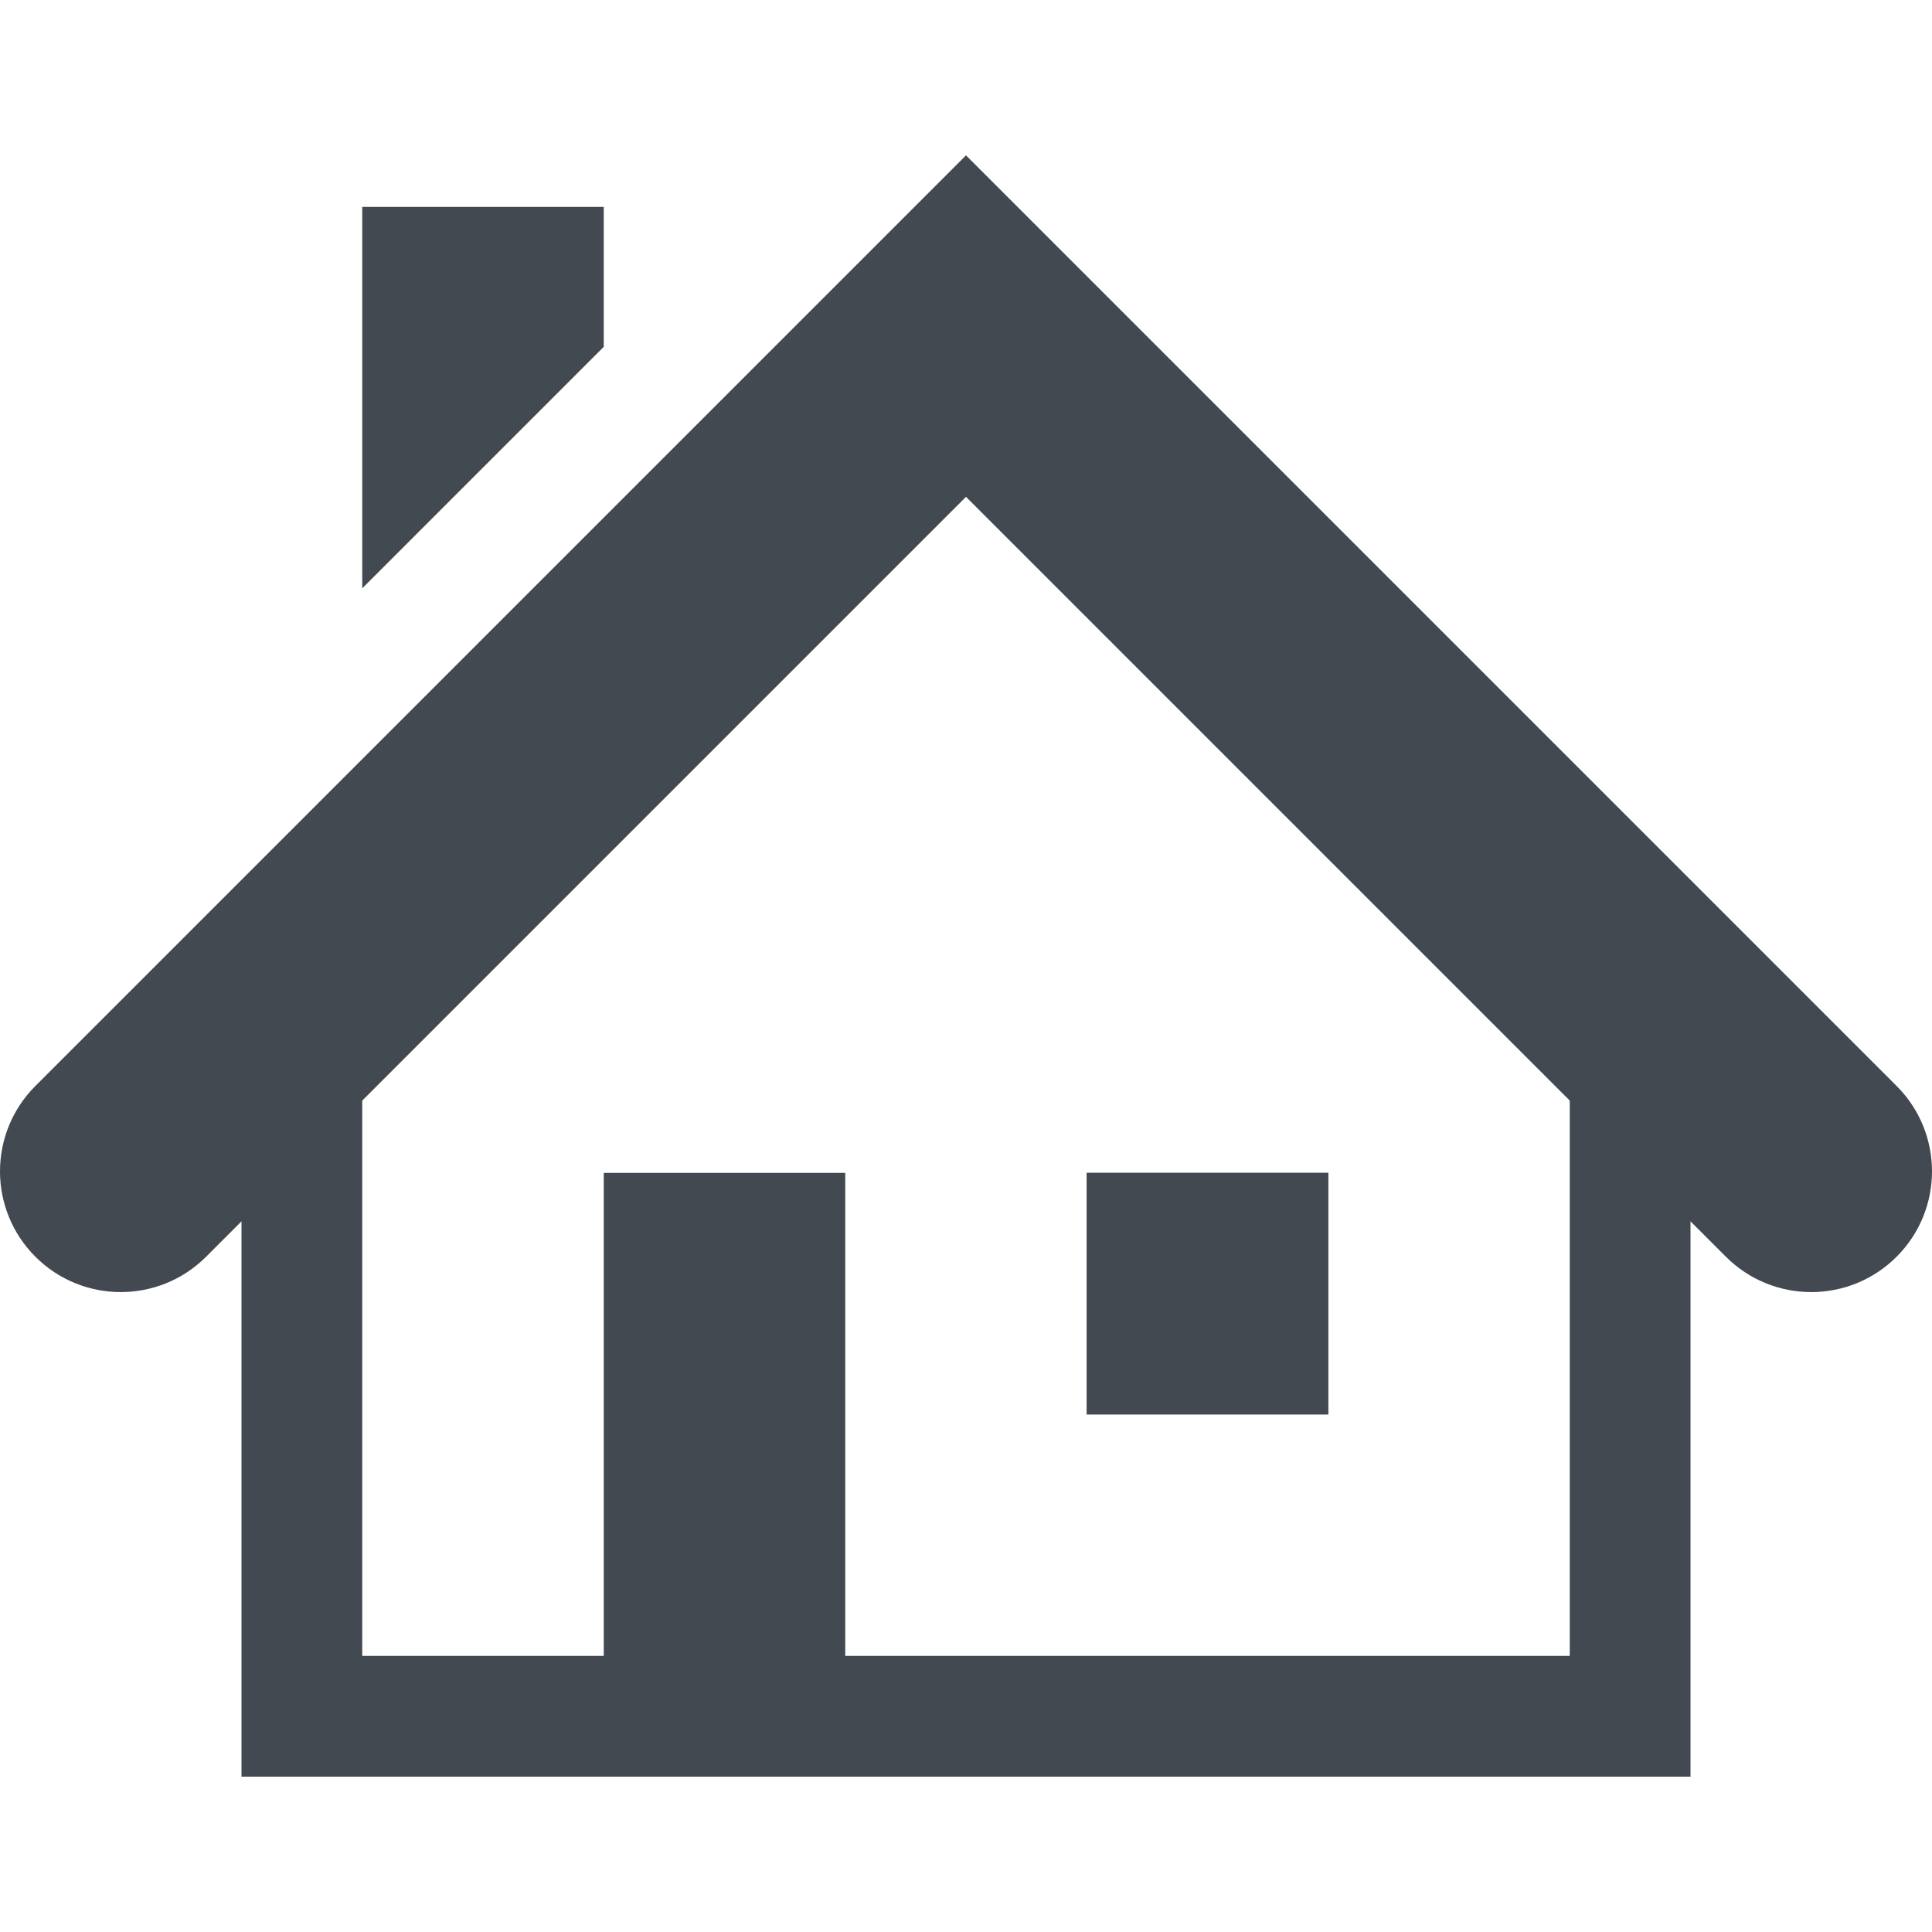
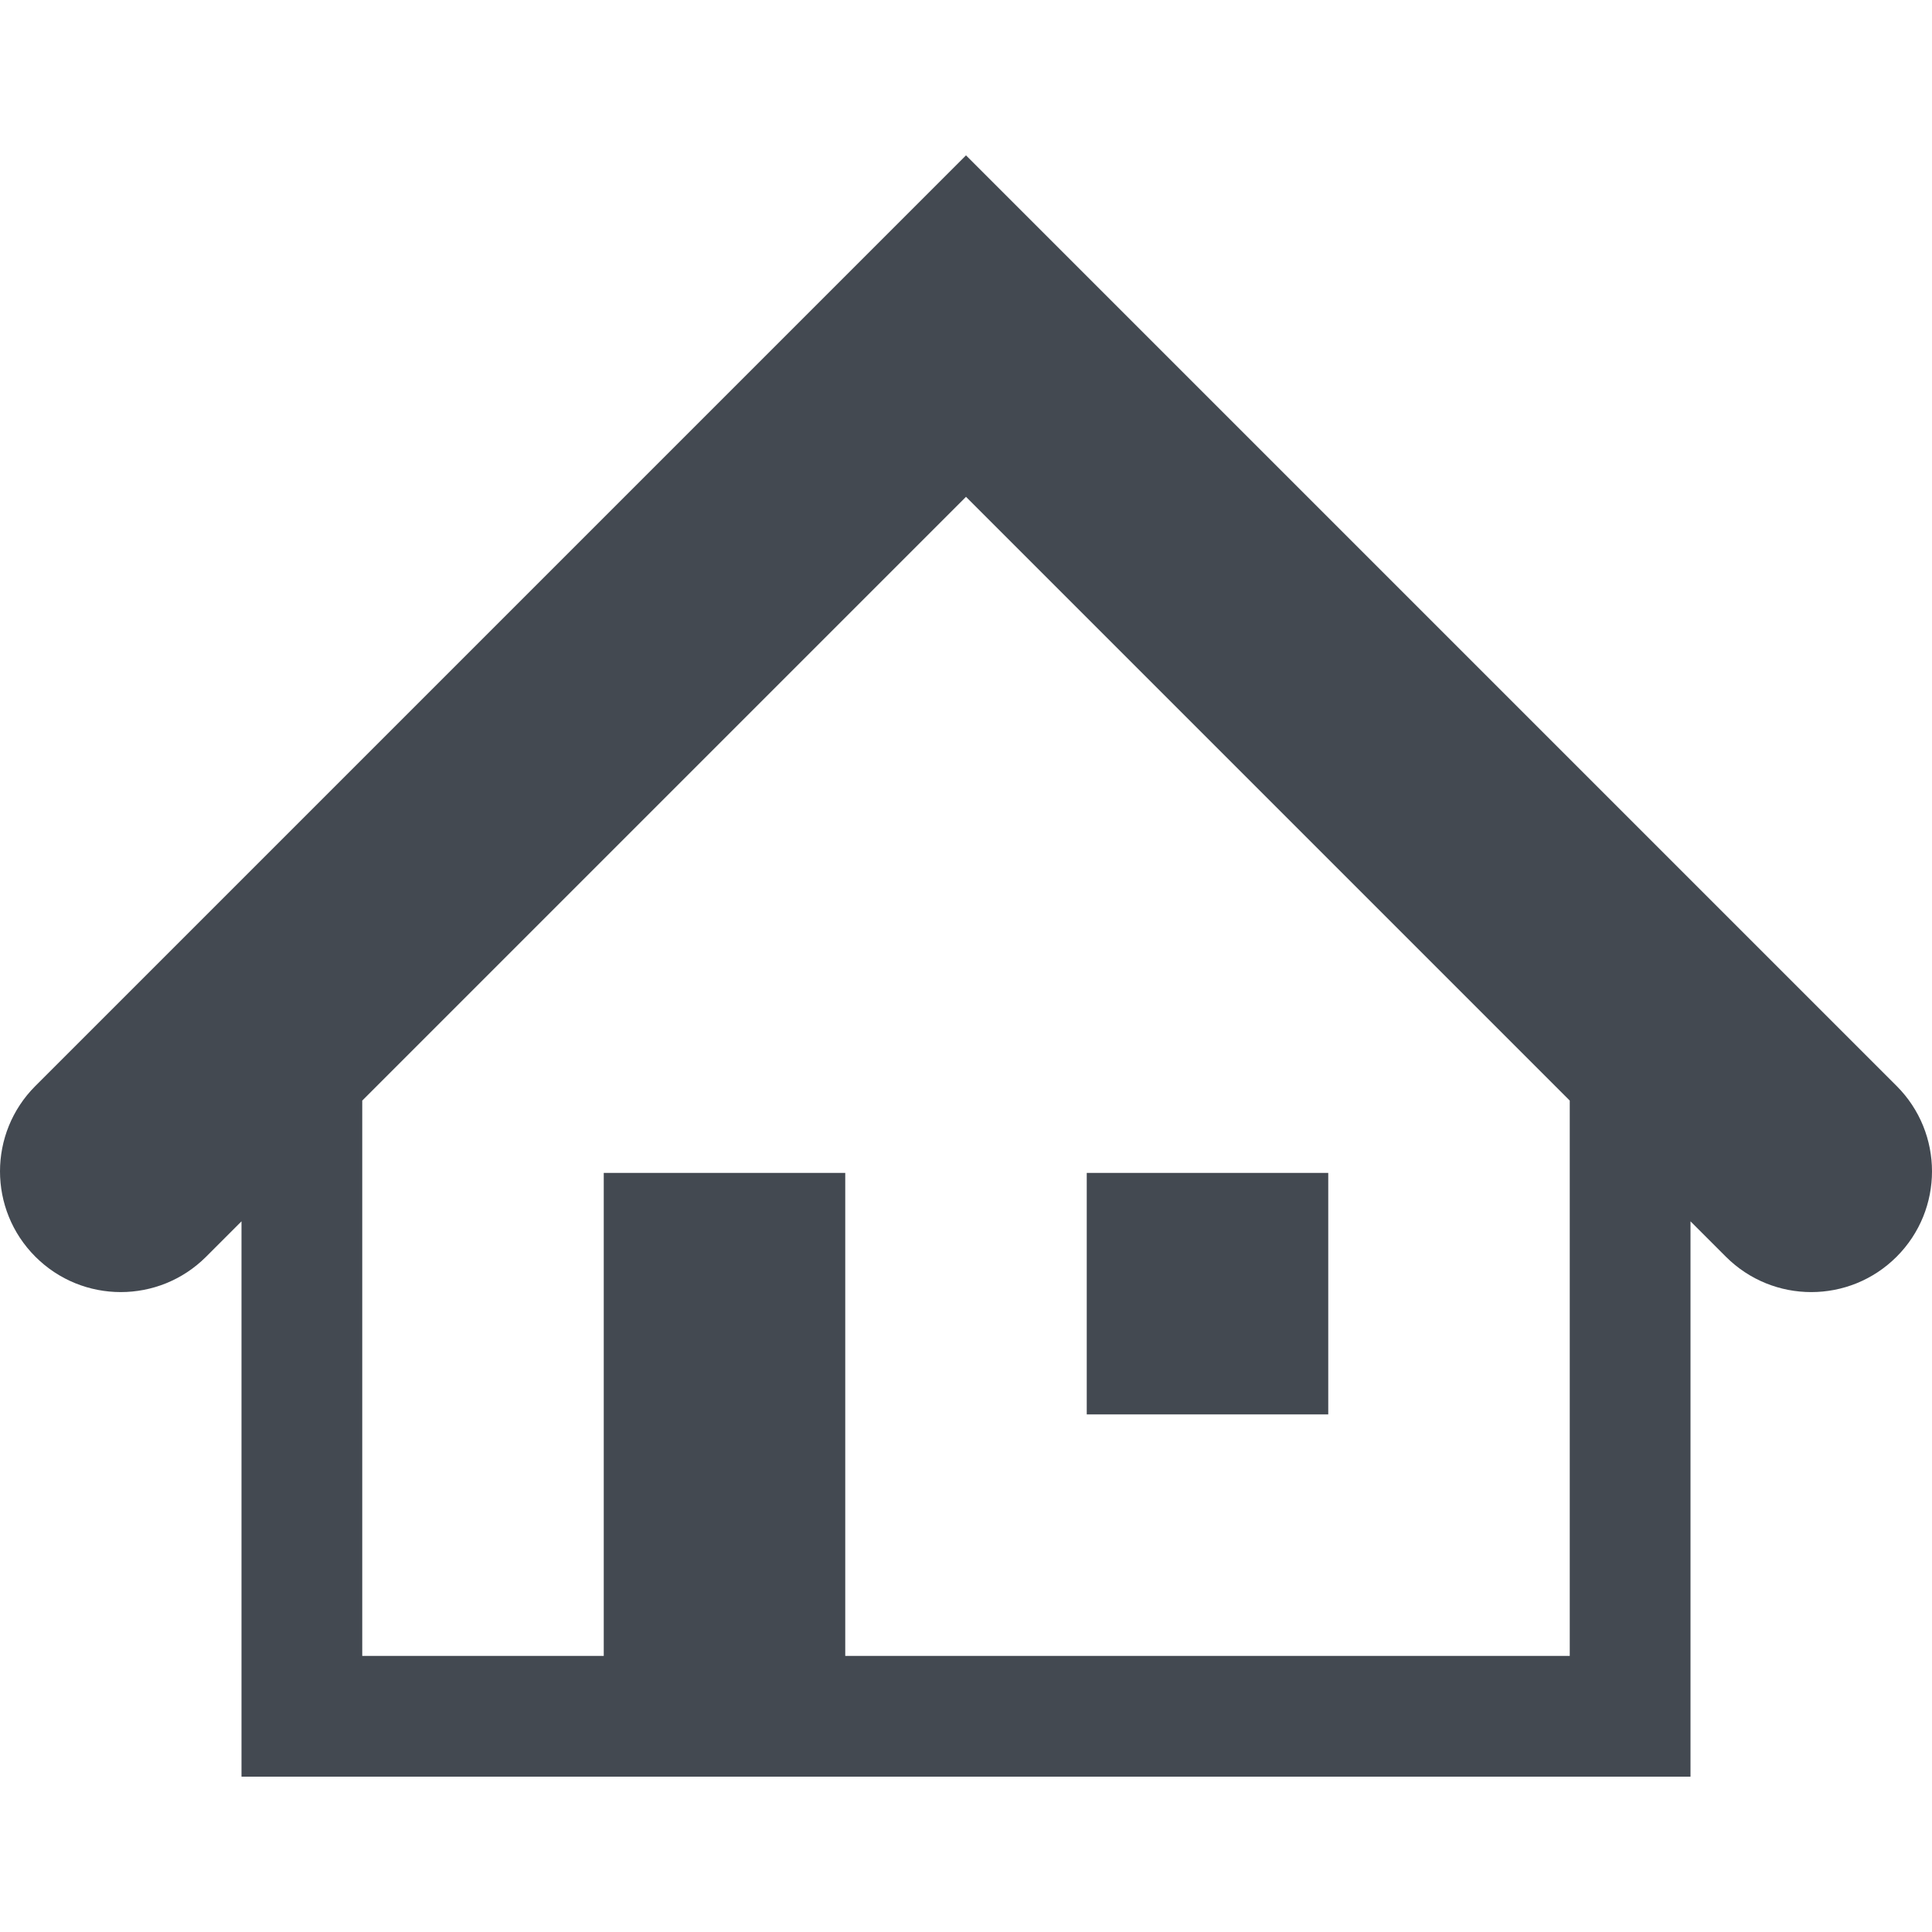
<svg xmlns="http://www.w3.org/2000/svg" version="1.1" id="Capa_1" x="0px" y="0px" width="512px" height="512px" viewBox="0 0 512 512" style="enable-background:new 0 0 512 512;" xml:space="preserve">
  <g>
    <g>
      <path d="M502.625,287.792L256,41.167L9.375,287.792c-12.5,12.5-12.5,32.75,0,45.25s32.75,12.5,45.25,0L64,323.667v114.75v32.416    h32h320h32v-32.416v-114.75l9.375,9.375c6.25,6.25,14.438,9.375,22.625,9.375s16.375-3.125,22.625-9.375    C515.125,320.542,515.125,300.292,502.625,287.792z M416,438.833H224v-128h-64v128H96V291.667l160-160l160,160V438.833z" fill="#434951" />
      <rect x="288" y="310.833" width="64" height="64" fill="#434951" />
    </g>
-     <rect x="288" y="310.833" width="64" height="64" fill="#434951" />
-     <polygon points="160,91.917 160,54.833 96,54.833 96,155.917  " fill="#434951" />
  </g>
  <g>
</g>
  <g>
</g>
  <g>
</g>
  <g>
</g>
  <g>
</g>
  <g>
</g>
  <g>
</g>
  <g>
</g>
  <g>
</g>
  <g>
</g>
  <g>
</g>
  <g>
</g>
  <g>
</g>
  <g>
</g>
  <g>
</g>
</svg>